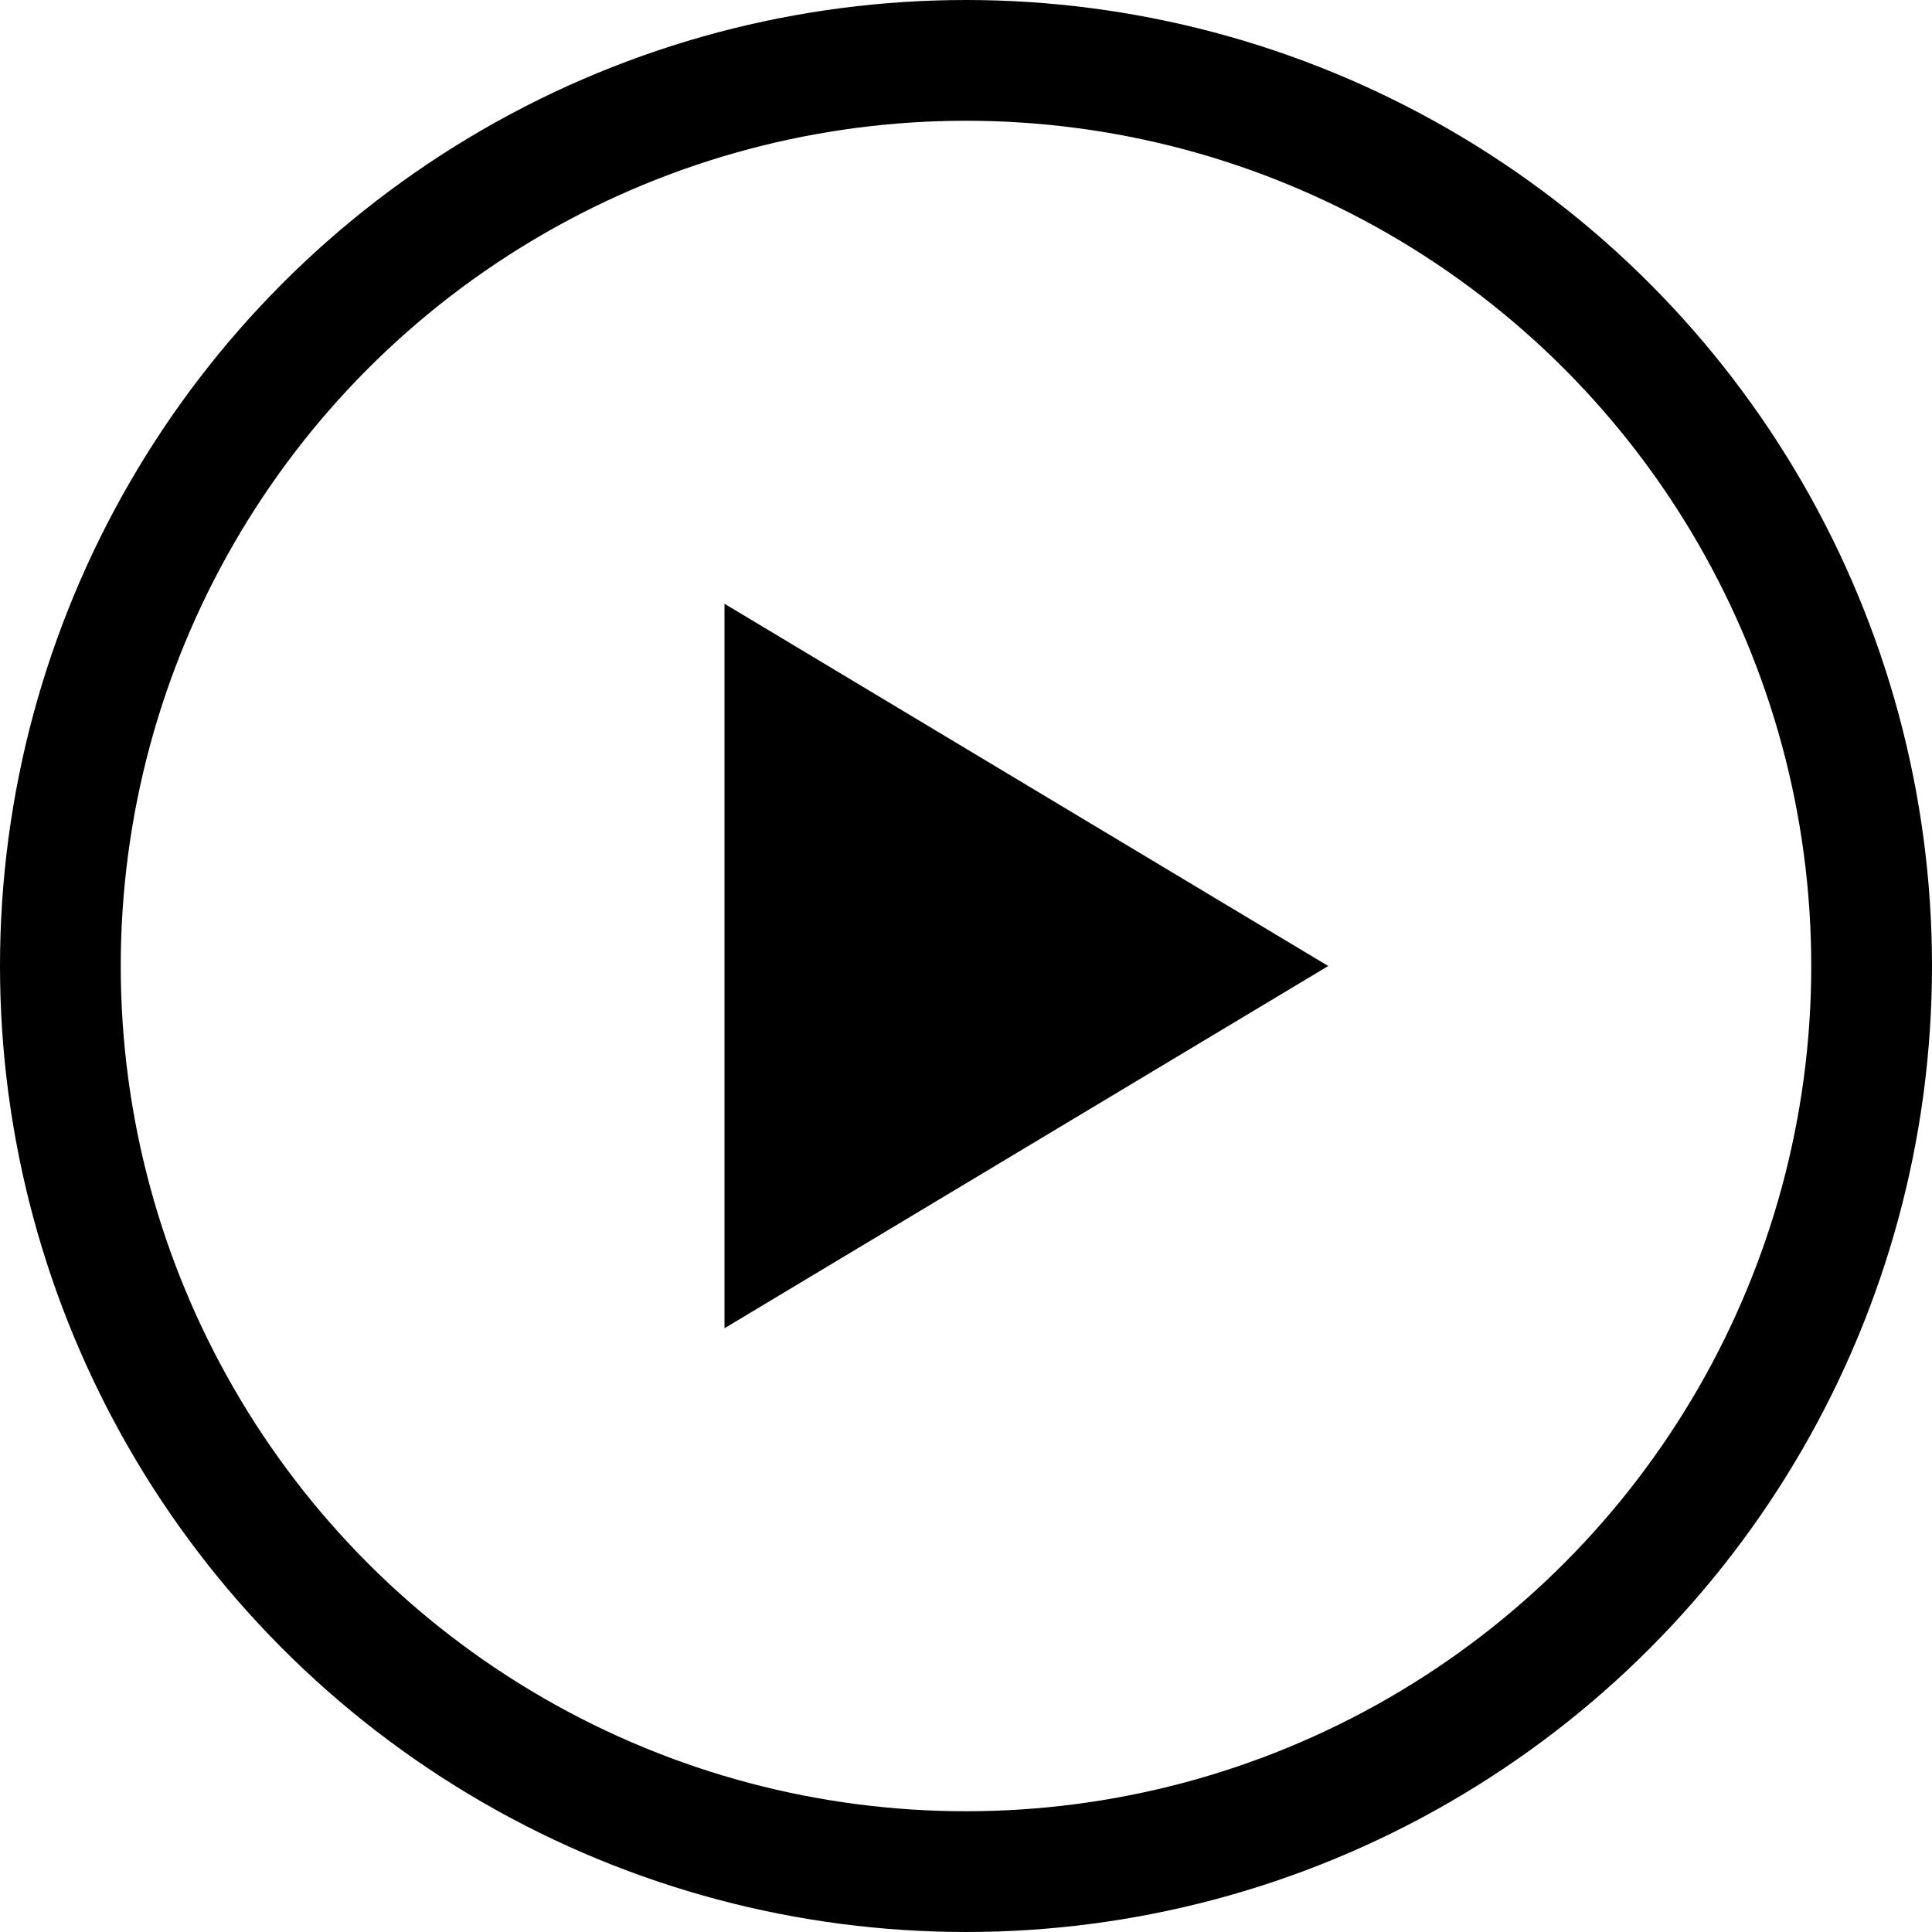
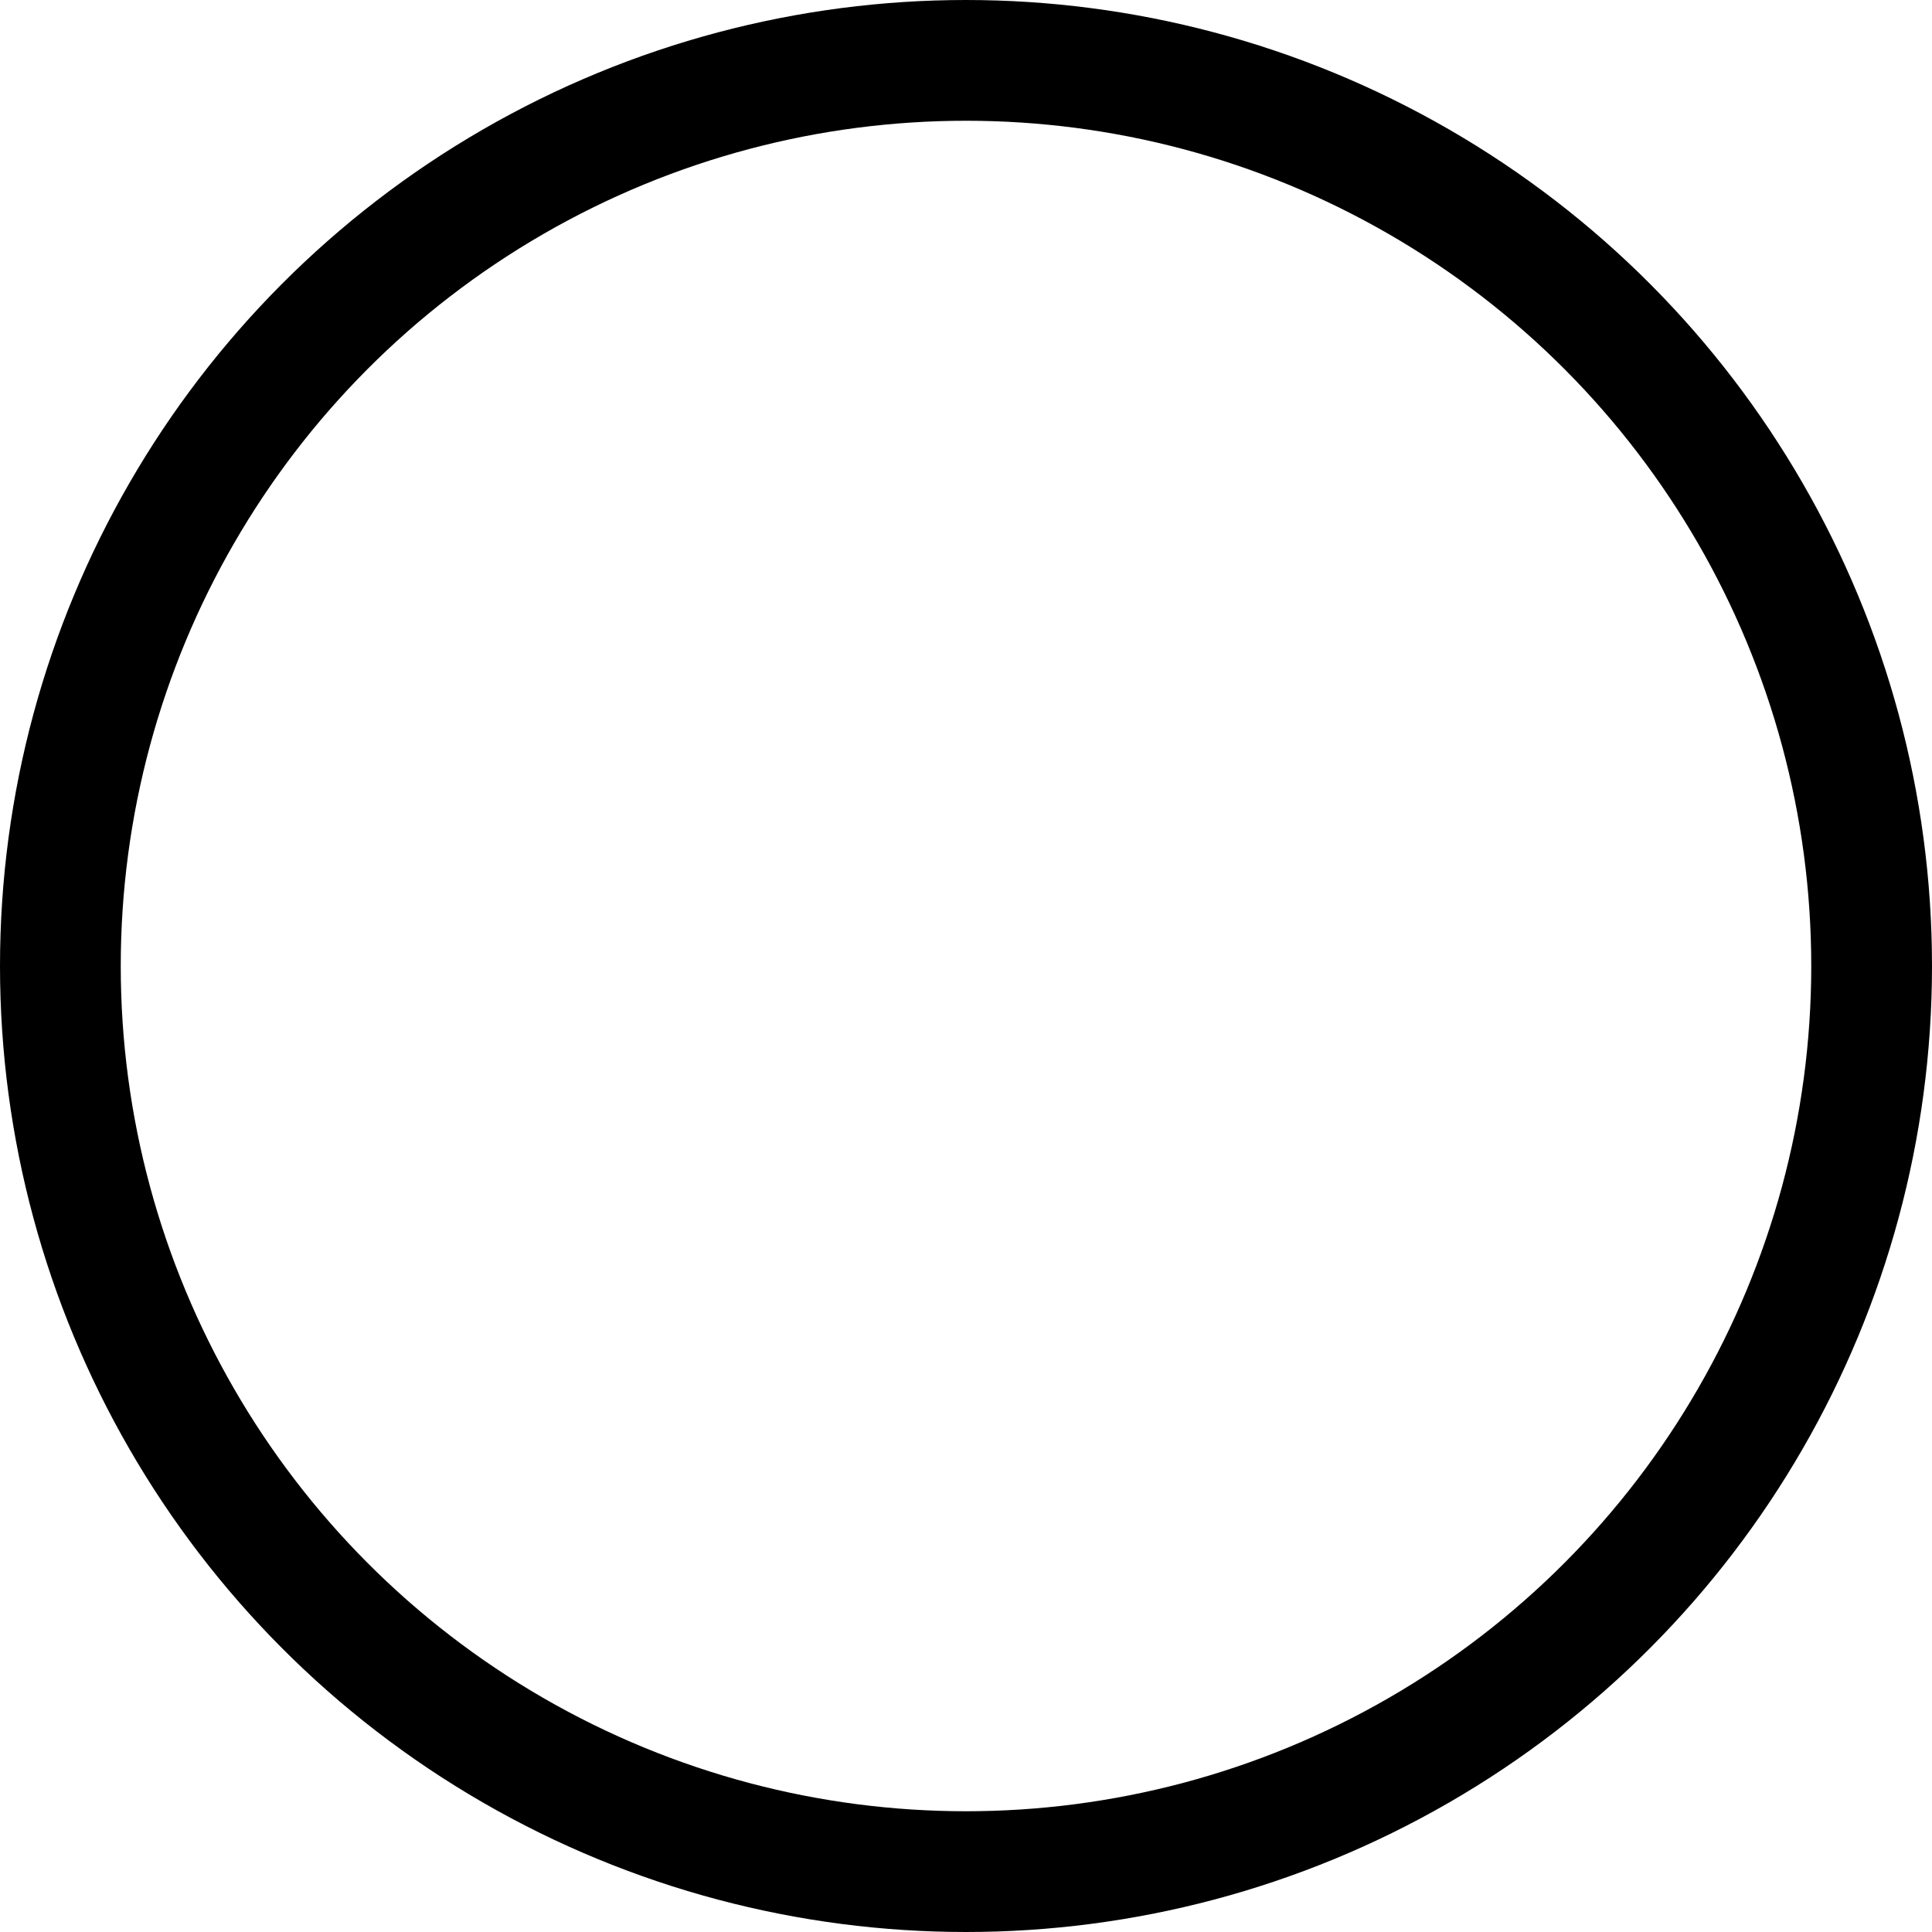
<svg xmlns="http://www.w3.org/2000/svg" width="16px" height="16px" viewBox="0 0 16 16" version="1.1">
  <title>Group 4</title>
  <g id="-" stroke="none" stroke-width="1" fill="none" fill-rule="evenodd">
    <g id="mv_iteam" transform="translate(-6, -125)">
      <g id="Group-4" transform="translate(6, 125)">
        <circle id="Oval" stroke="#000000" cx="8" cy="8" r="7.5" />
-         <polygon id="Triangle" fill="#000000" transform="translate(8.5, 8) scale(1, -1) rotate(-270) translate(-8.5, -8) " points="8.5 5.5 11.5 10.5 5.5 10.5" />
      </g>
    </g>
  </g>
</svg>